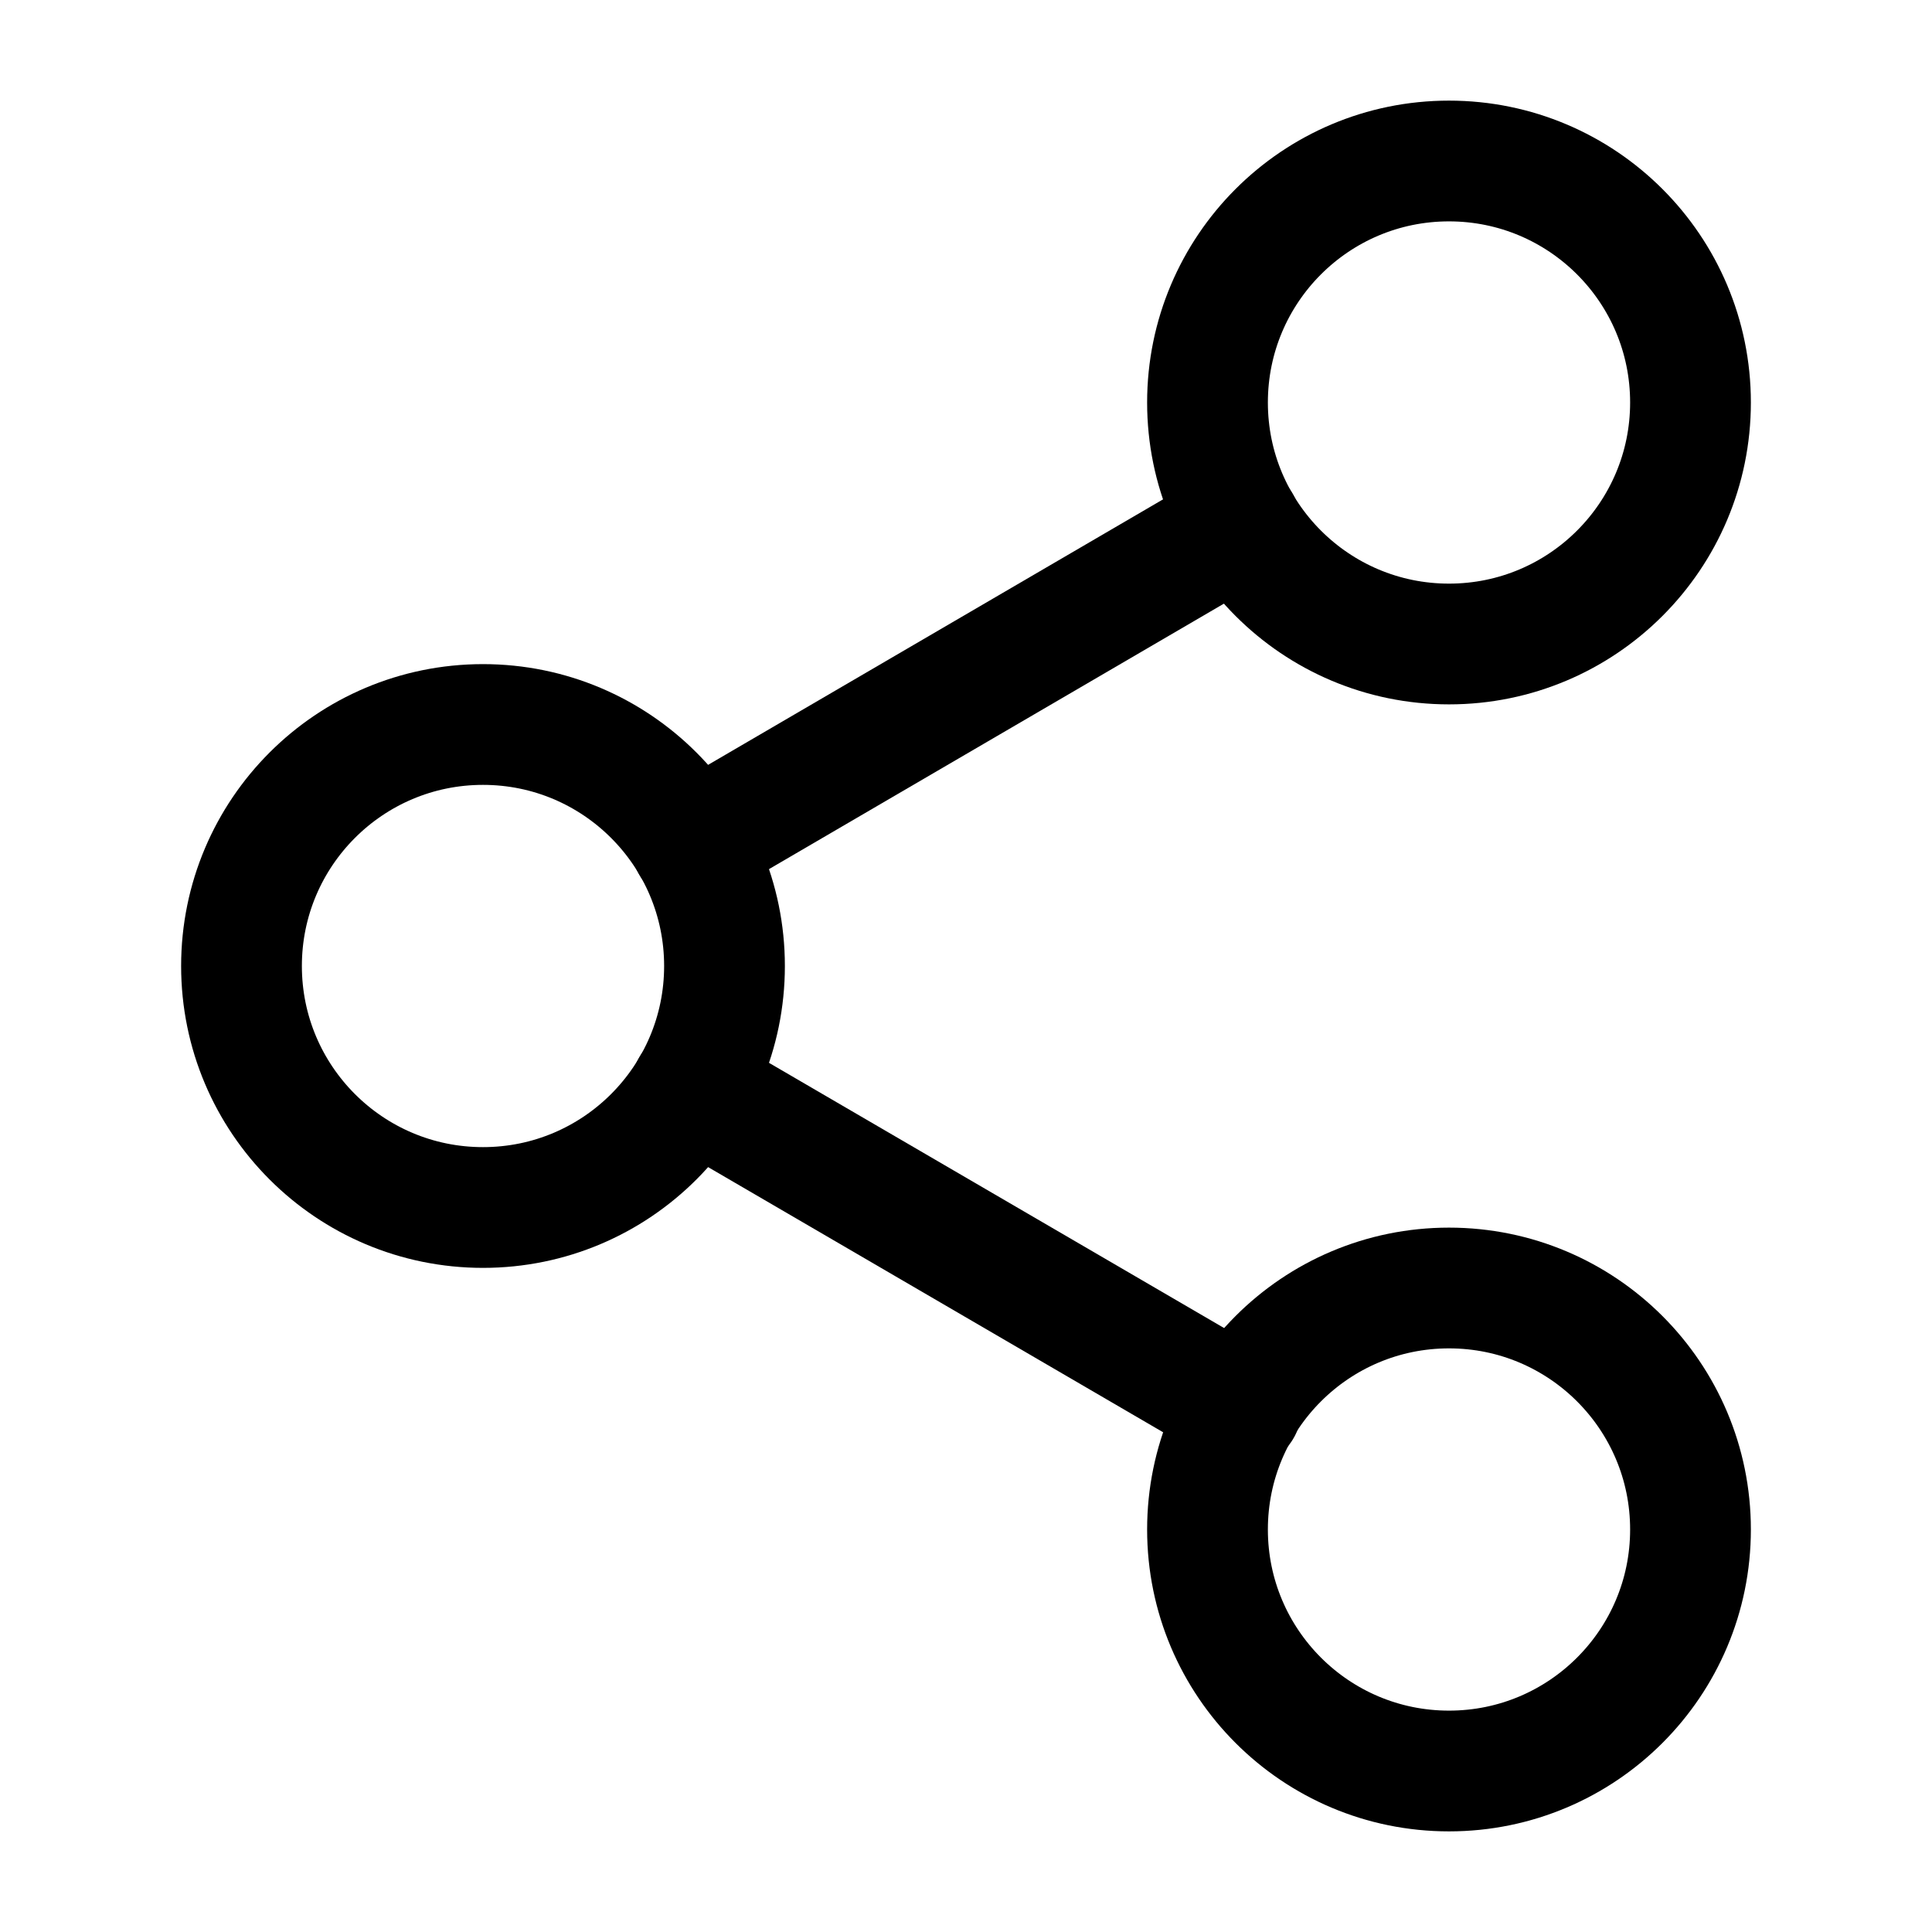
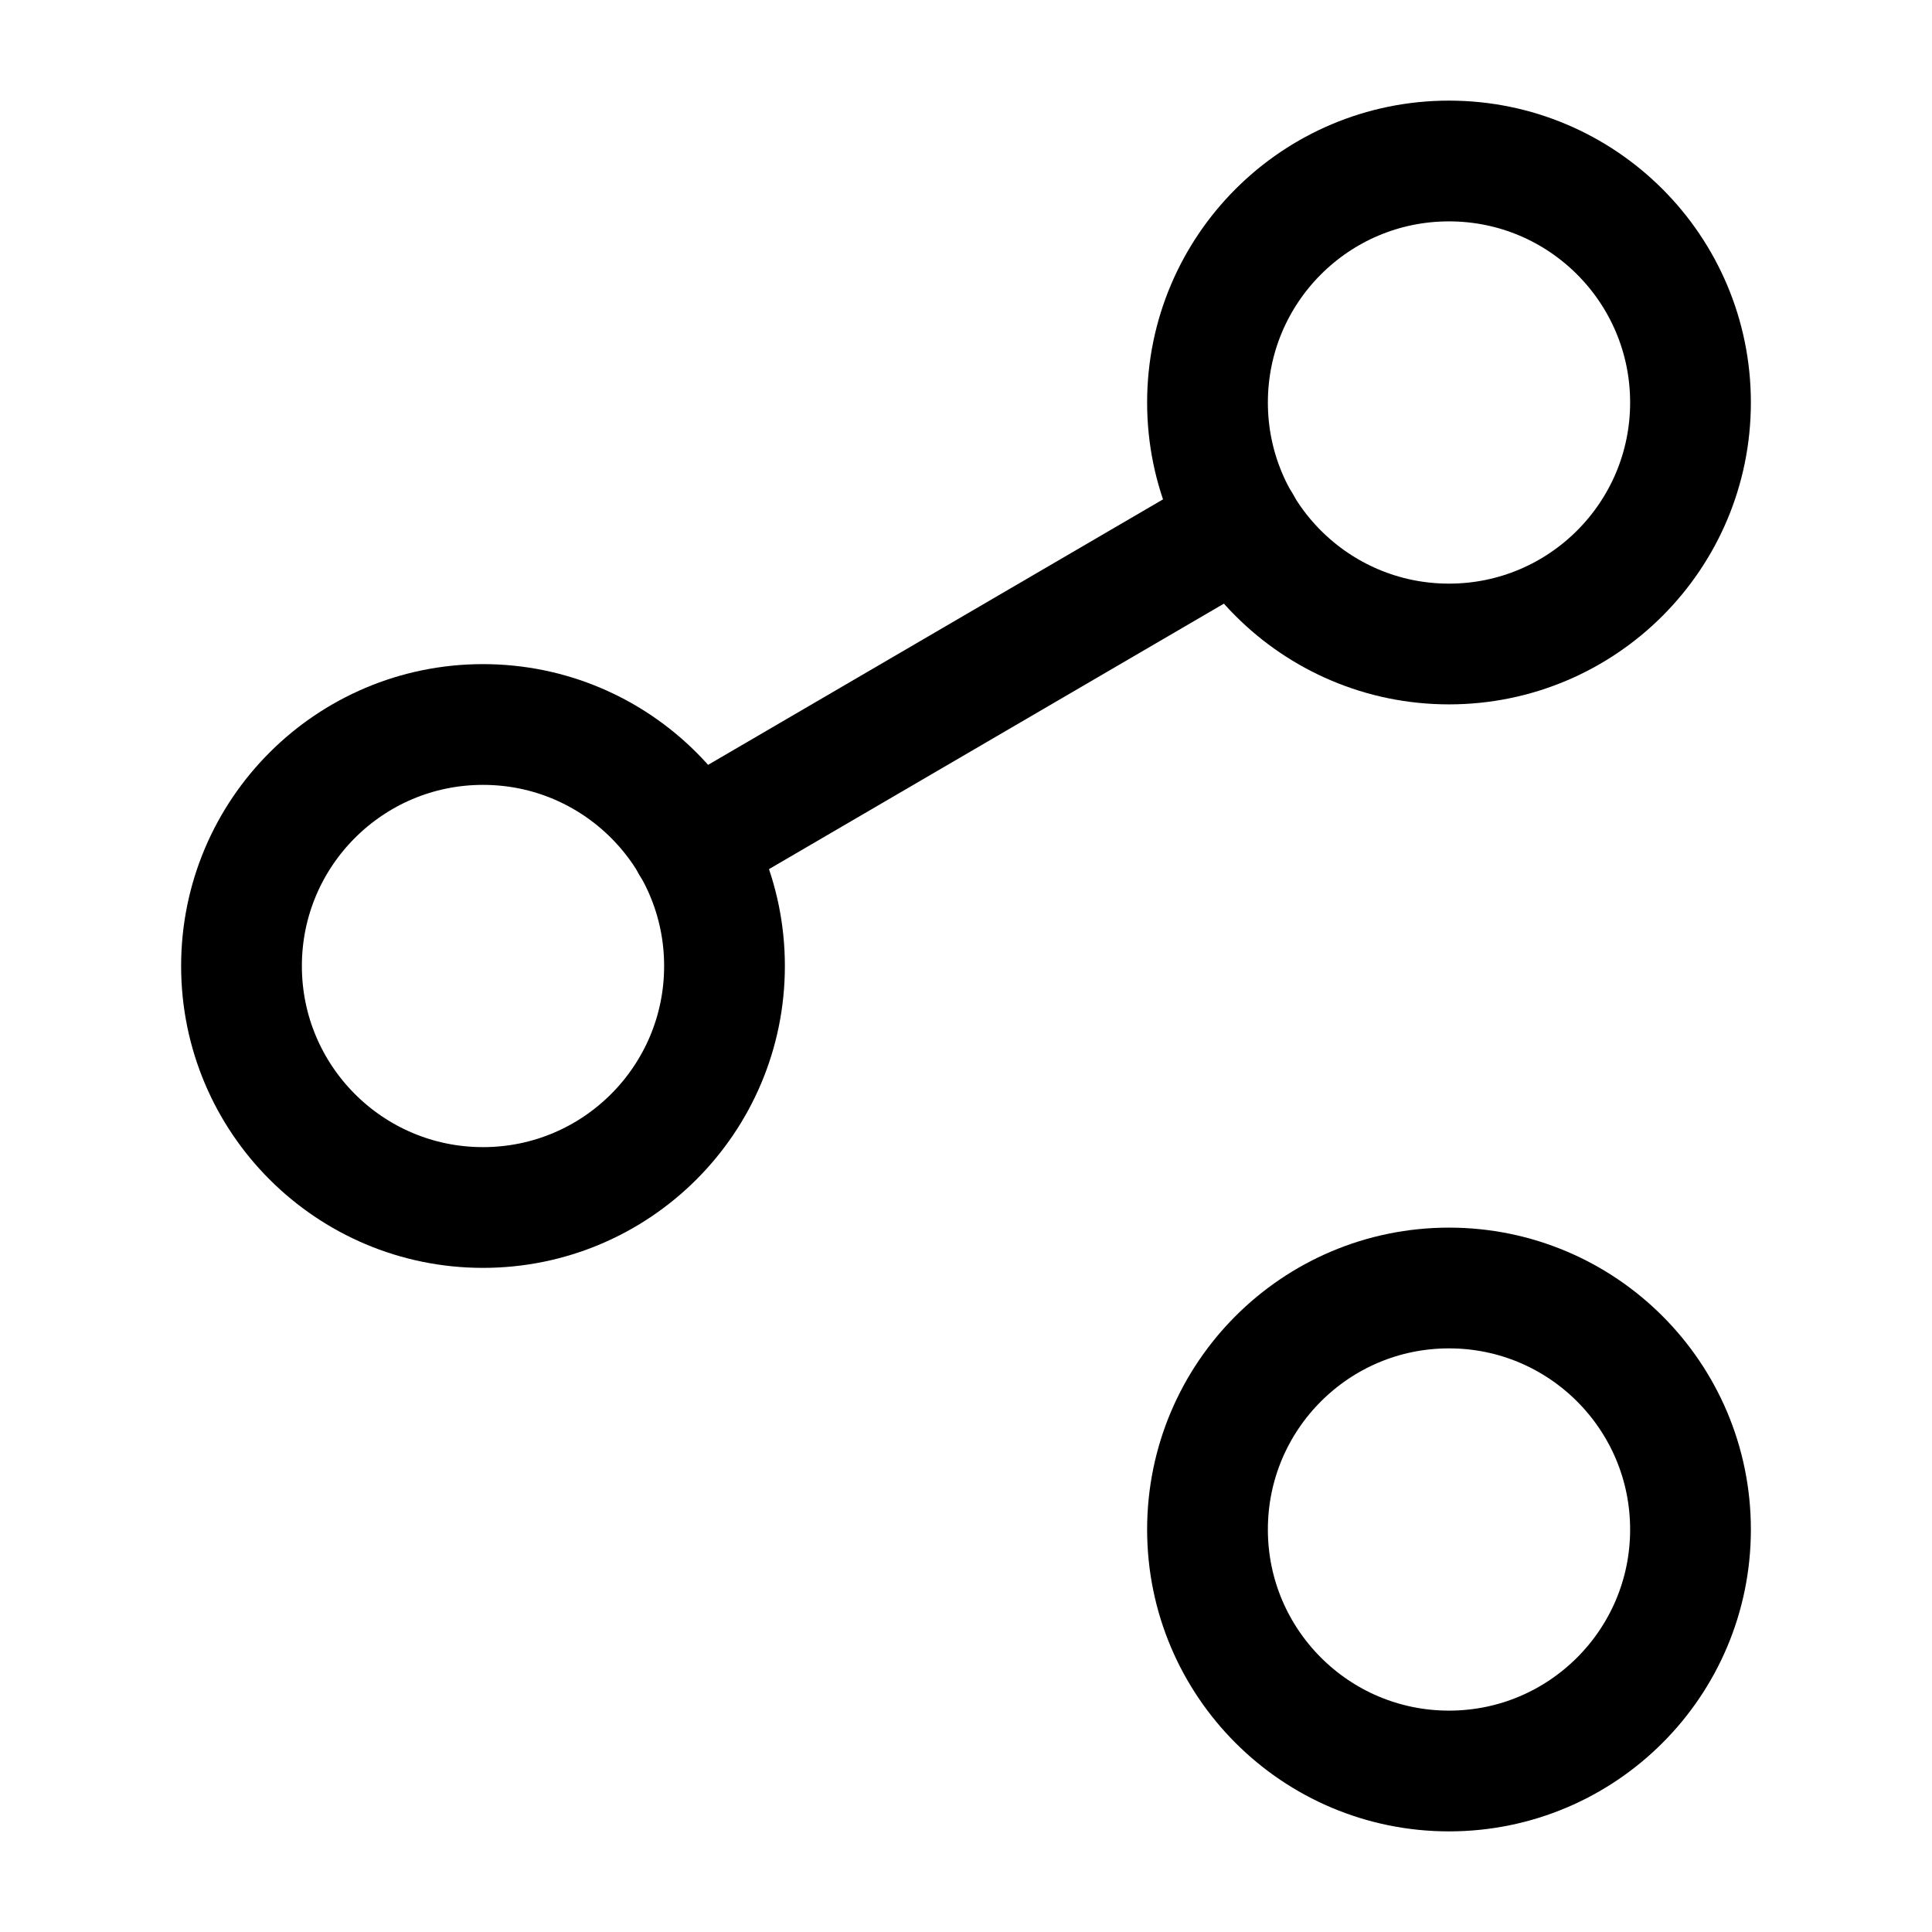
<svg xmlns="http://www.w3.org/2000/svg" width="24" height="24" viewBox="0 0 24 24" fill="none" stroke="black" stroke-width="1.5" stroke-linecap="round" stroke-linejoin="round" class="feather feather-share-2">
  <circle cx="18" cy="5" r="3" />
  <circle cx="6" cy="12" r="3" />
  <circle cx="18" cy="19" r="3" />
-   <line x1="8.59" y1="13.51" x2="15.42" y2="17.49" />
  <line x1="15.41" y1="6.51" x2="8.59" y2="10.49" />
</svg>